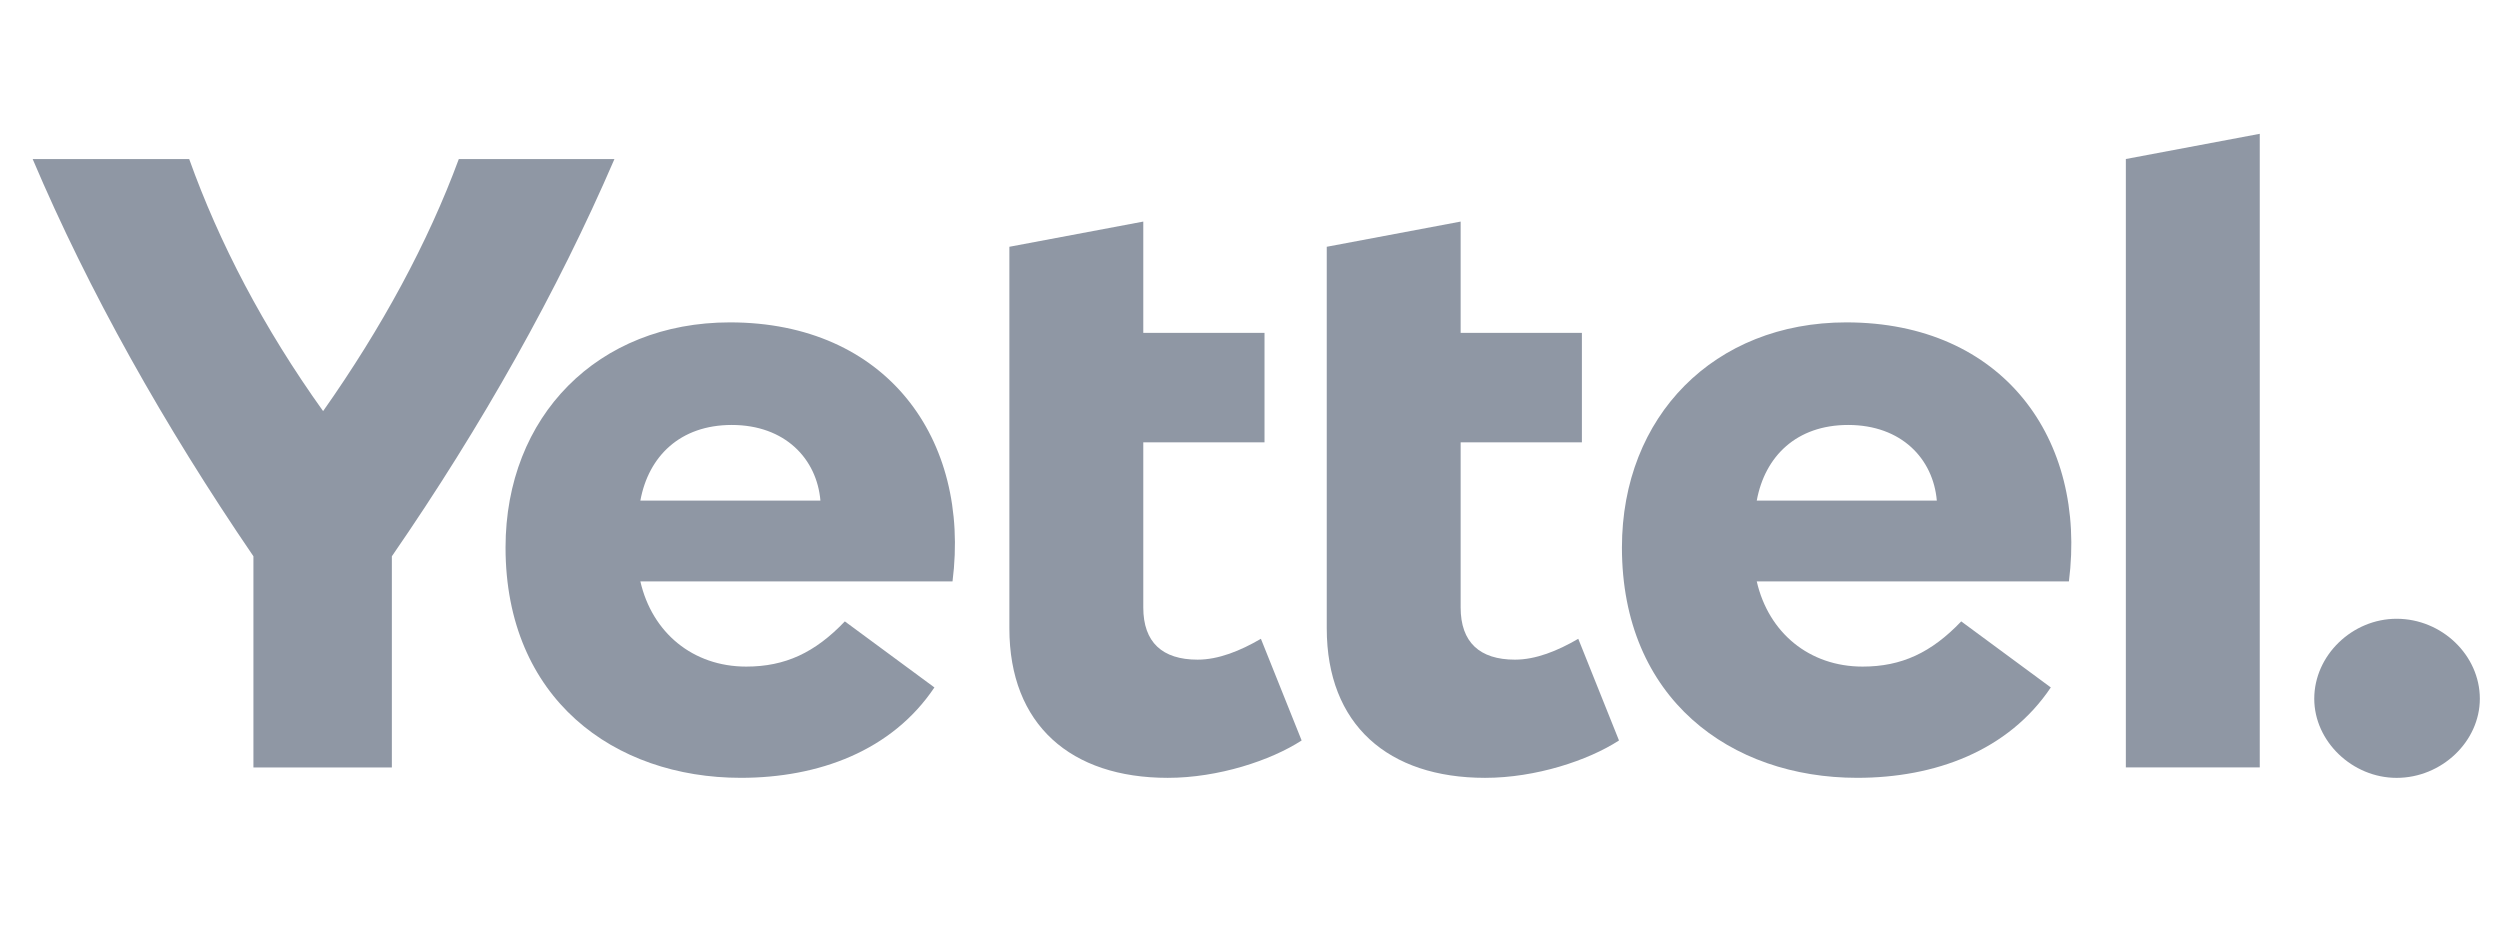
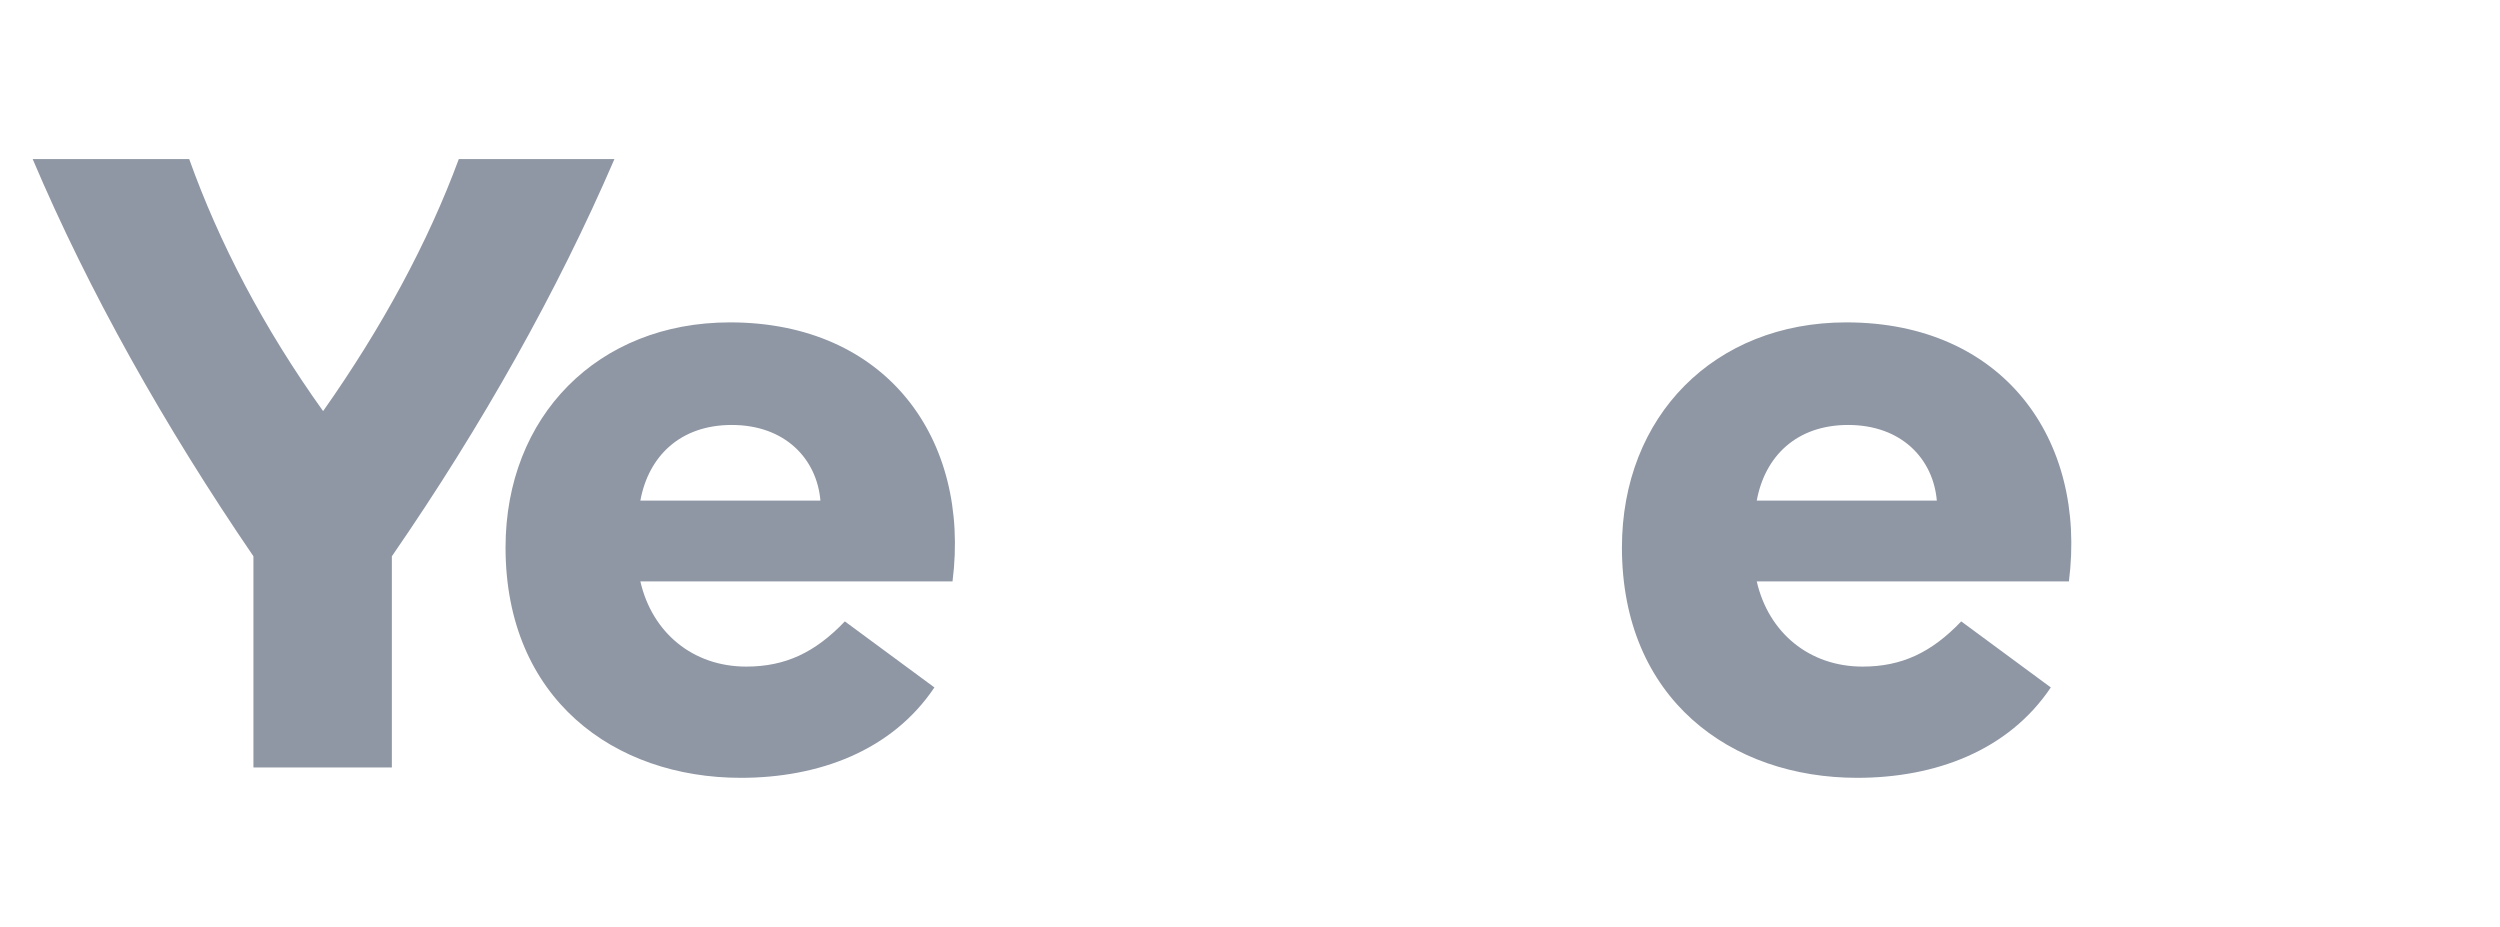
<svg xmlns="http://www.w3.org/2000/svg" width="124" height="46" viewBox="0 0 124 46" fill="none">
  <path d="M30.476 7.89C27.649 14.443 23.924 21.082 19.436 27.592V38.067H12.57V27.591C8.127 21.081 4.402 14.442 1.62 7.889H9.384C10.864 12.027 13.064 16.253 16.026 20.391C18.942 16.253 21.231 12.027 22.757 7.889H30.476V7.89Z" fill="#8F97A4" />
  <path d="M47.245 28.838H31.762C32.346 31.381 34.364 33.063 37.013 33.063C38.943 33.063 40.424 32.373 41.904 30.821L46.347 34.097C44.237 37.244 40.602 38.58 36.743 38.58C30.461 38.58 25.075 34.657 25.075 27.156C25.075 20.646 29.652 15.99 36.205 15.99C43.969 15.991 48.142 21.768 47.245 28.838ZM31.762 24.829H40.693C40.514 22.759 38.943 21.078 36.295 21.078C33.737 21.078 32.166 22.63 31.762 24.829Z" fill="#8F97A4" />
-   <path d="M64.561 36.727C63.035 37.718 60.431 38.581 57.919 38.581C53.117 38.581 50.065 35.952 50.065 31.167V12.24L56.707 10.99V16.509H62.72V21.941H56.707V30.133C56.707 31.857 57.649 32.719 59.4 32.719C60.431 32.719 61.509 32.287 62.541 31.684L64.561 36.727Z" fill="#8F97A4" />
-   <path d="M80.302 36.727C78.776 37.718 76.172 38.581 73.66 38.581C68.858 38.581 65.807 35.952 65.807 31.167V12.24L72.448 10.99V16.509H78.462V21.941H72.448V30.133C72.448 31.857 73.391 32.719 75.141 32.719C76.172 32.719 77.25 32.287 78.282 31.684L80.302 36.727Z" fill="#8F97A4" />
  <path d="M102.618 28.838H87.135C87.719 31.381 89.738 33.063 92.386 33.063C94.316 33.063 95.796 32.373 97.277 30.821L101.72 34.097C99.61 37.244 95.975 38.58 92.117 38.58C85.834 38.58 80.448 34.657 80.448 27.156C80.448 20.646 85.026 15.99 91.577 15.99C99.342 15.991 103.515 21.768 102.618 28.838ZM87.135 24.829H96.066C95.887 22.759 94.316 21.078 91.668 21.078C89.109 21.078 87.539 22.63 87.135 24.829Z" fill="#8F97A4" />
-   <path d="M105.442 38.064V7.887L112.084 6.637V38.064H105.442Z" fill="#8F97A4" />
-   <path d="M114.787 34.658C114.787 32.502 116.673 30.691 118.872 30.691C121.116 30.691 123 32.502 123 34.658C123 36.771 121.114 38.582 118.872 38.582C116.673 38.582 114.787 36.771 114.787 34.658Z" fill="#8F97A4" />
</svg>